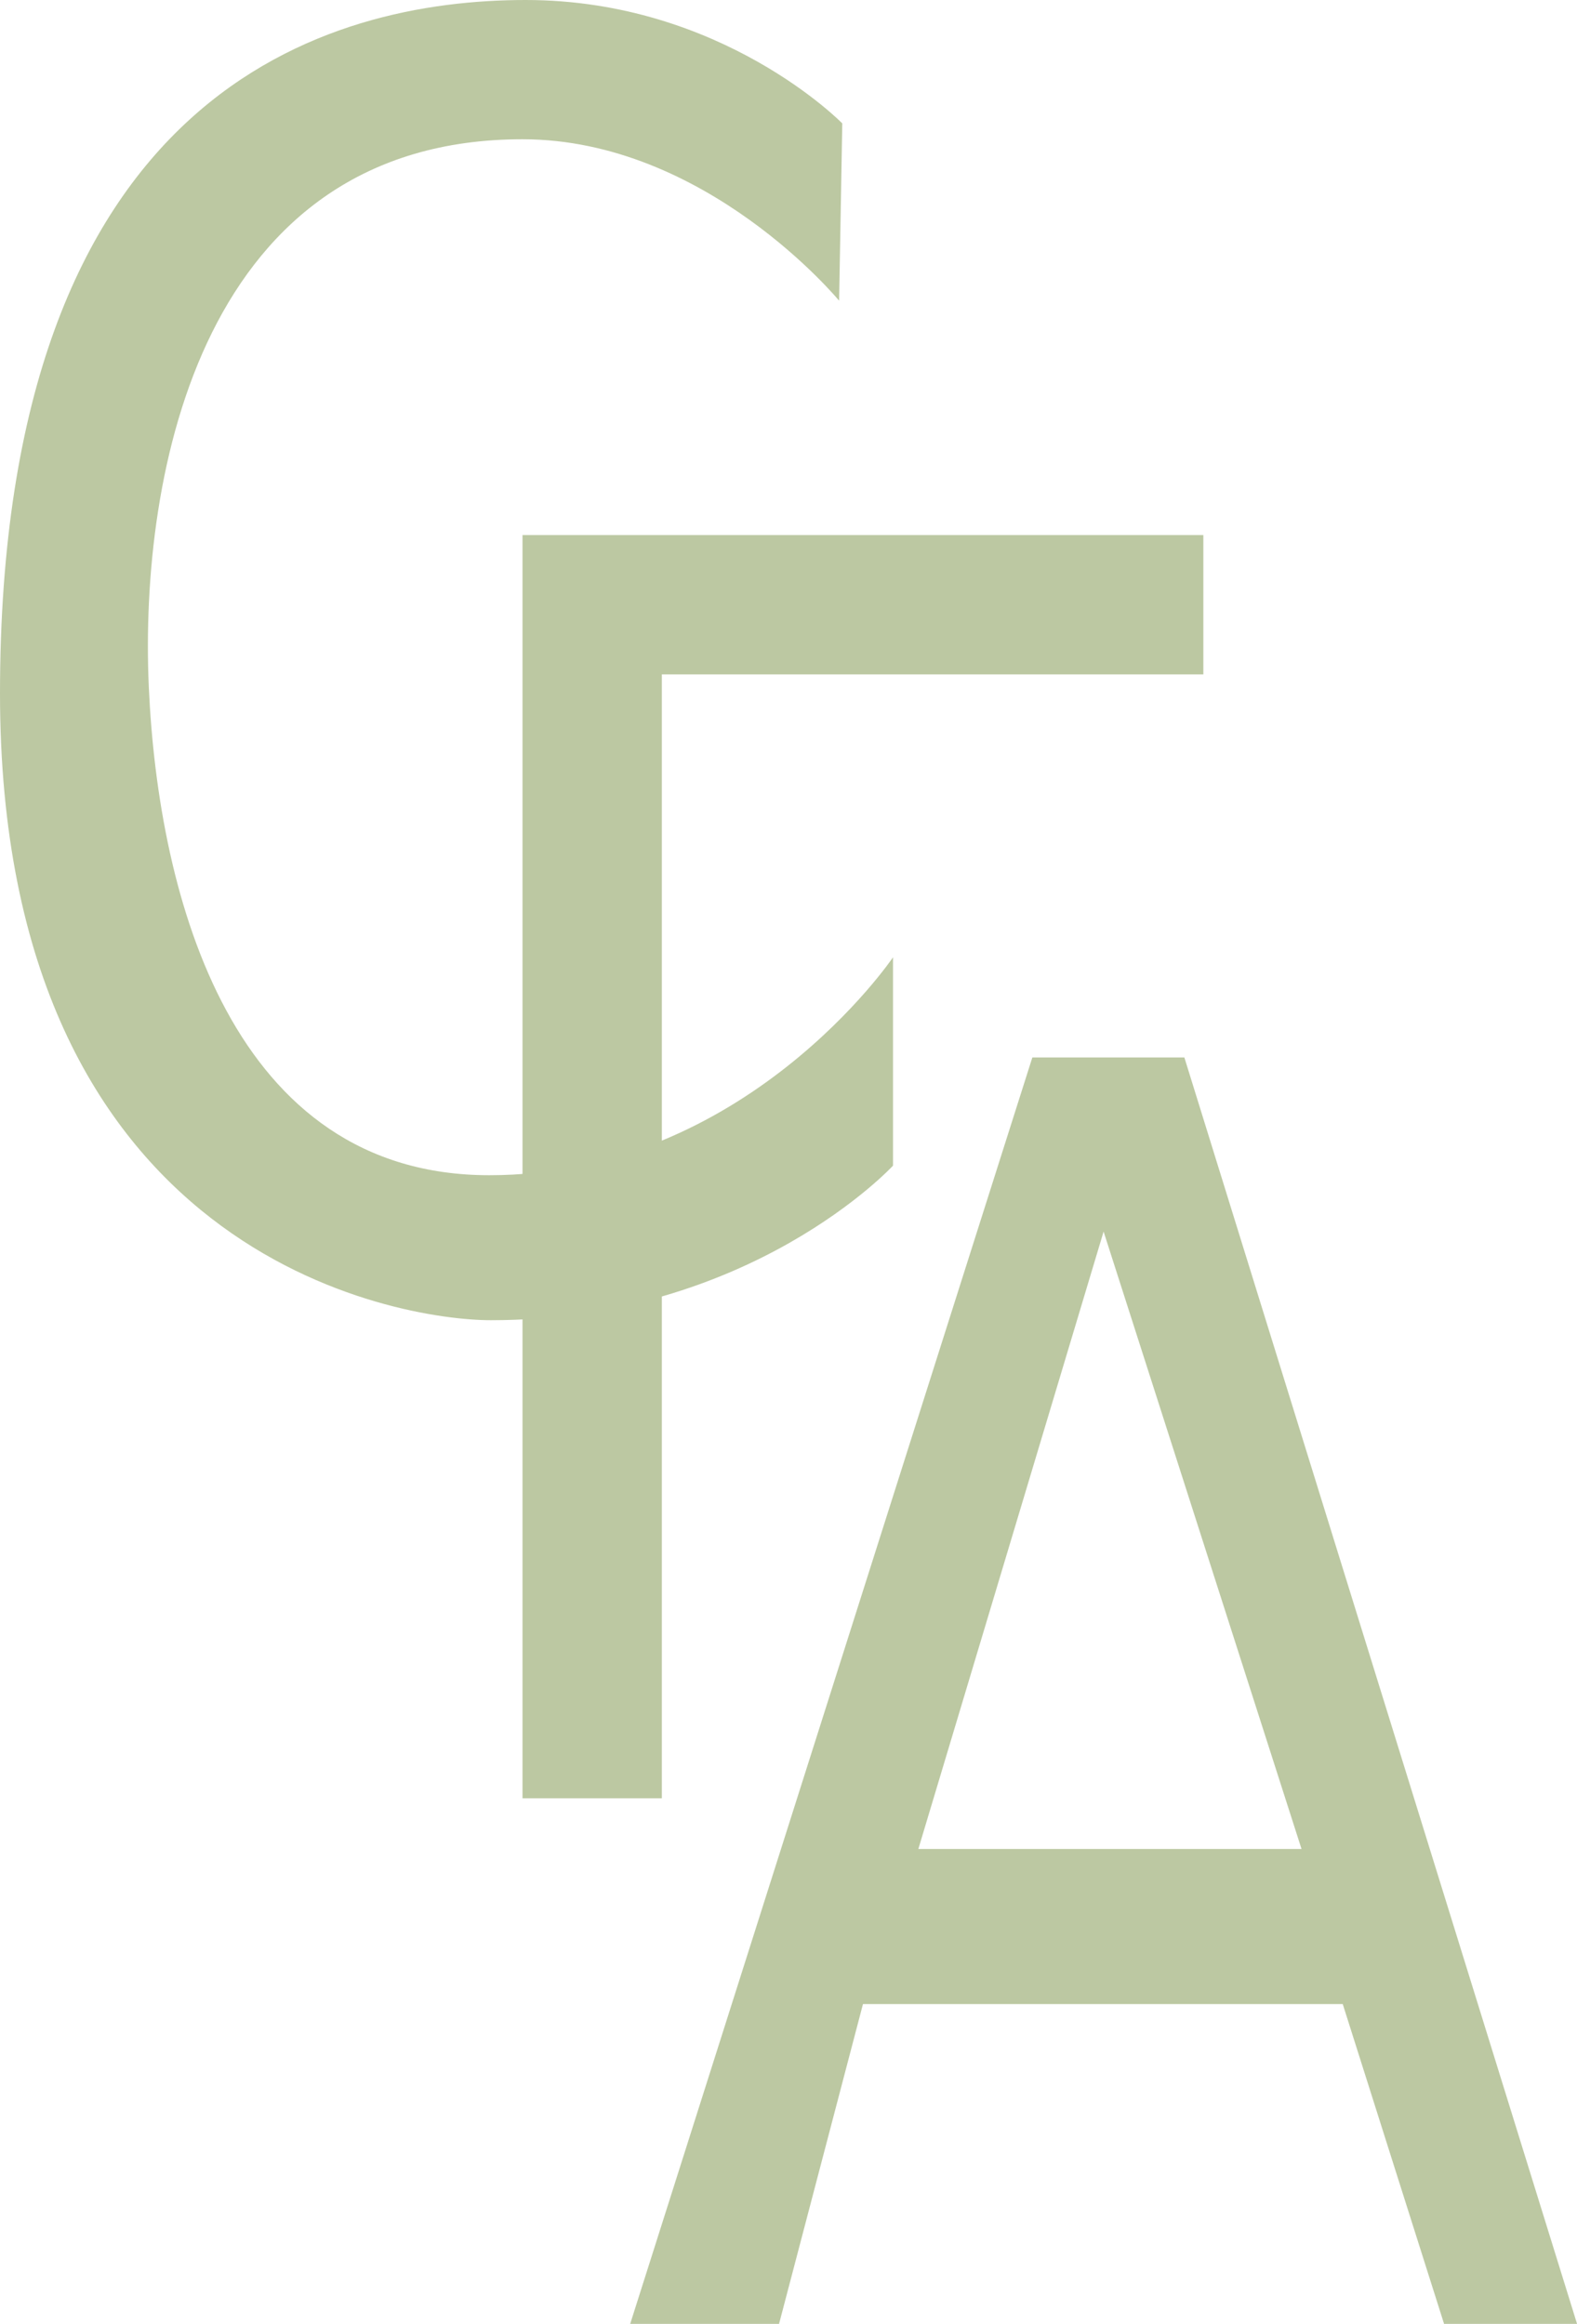
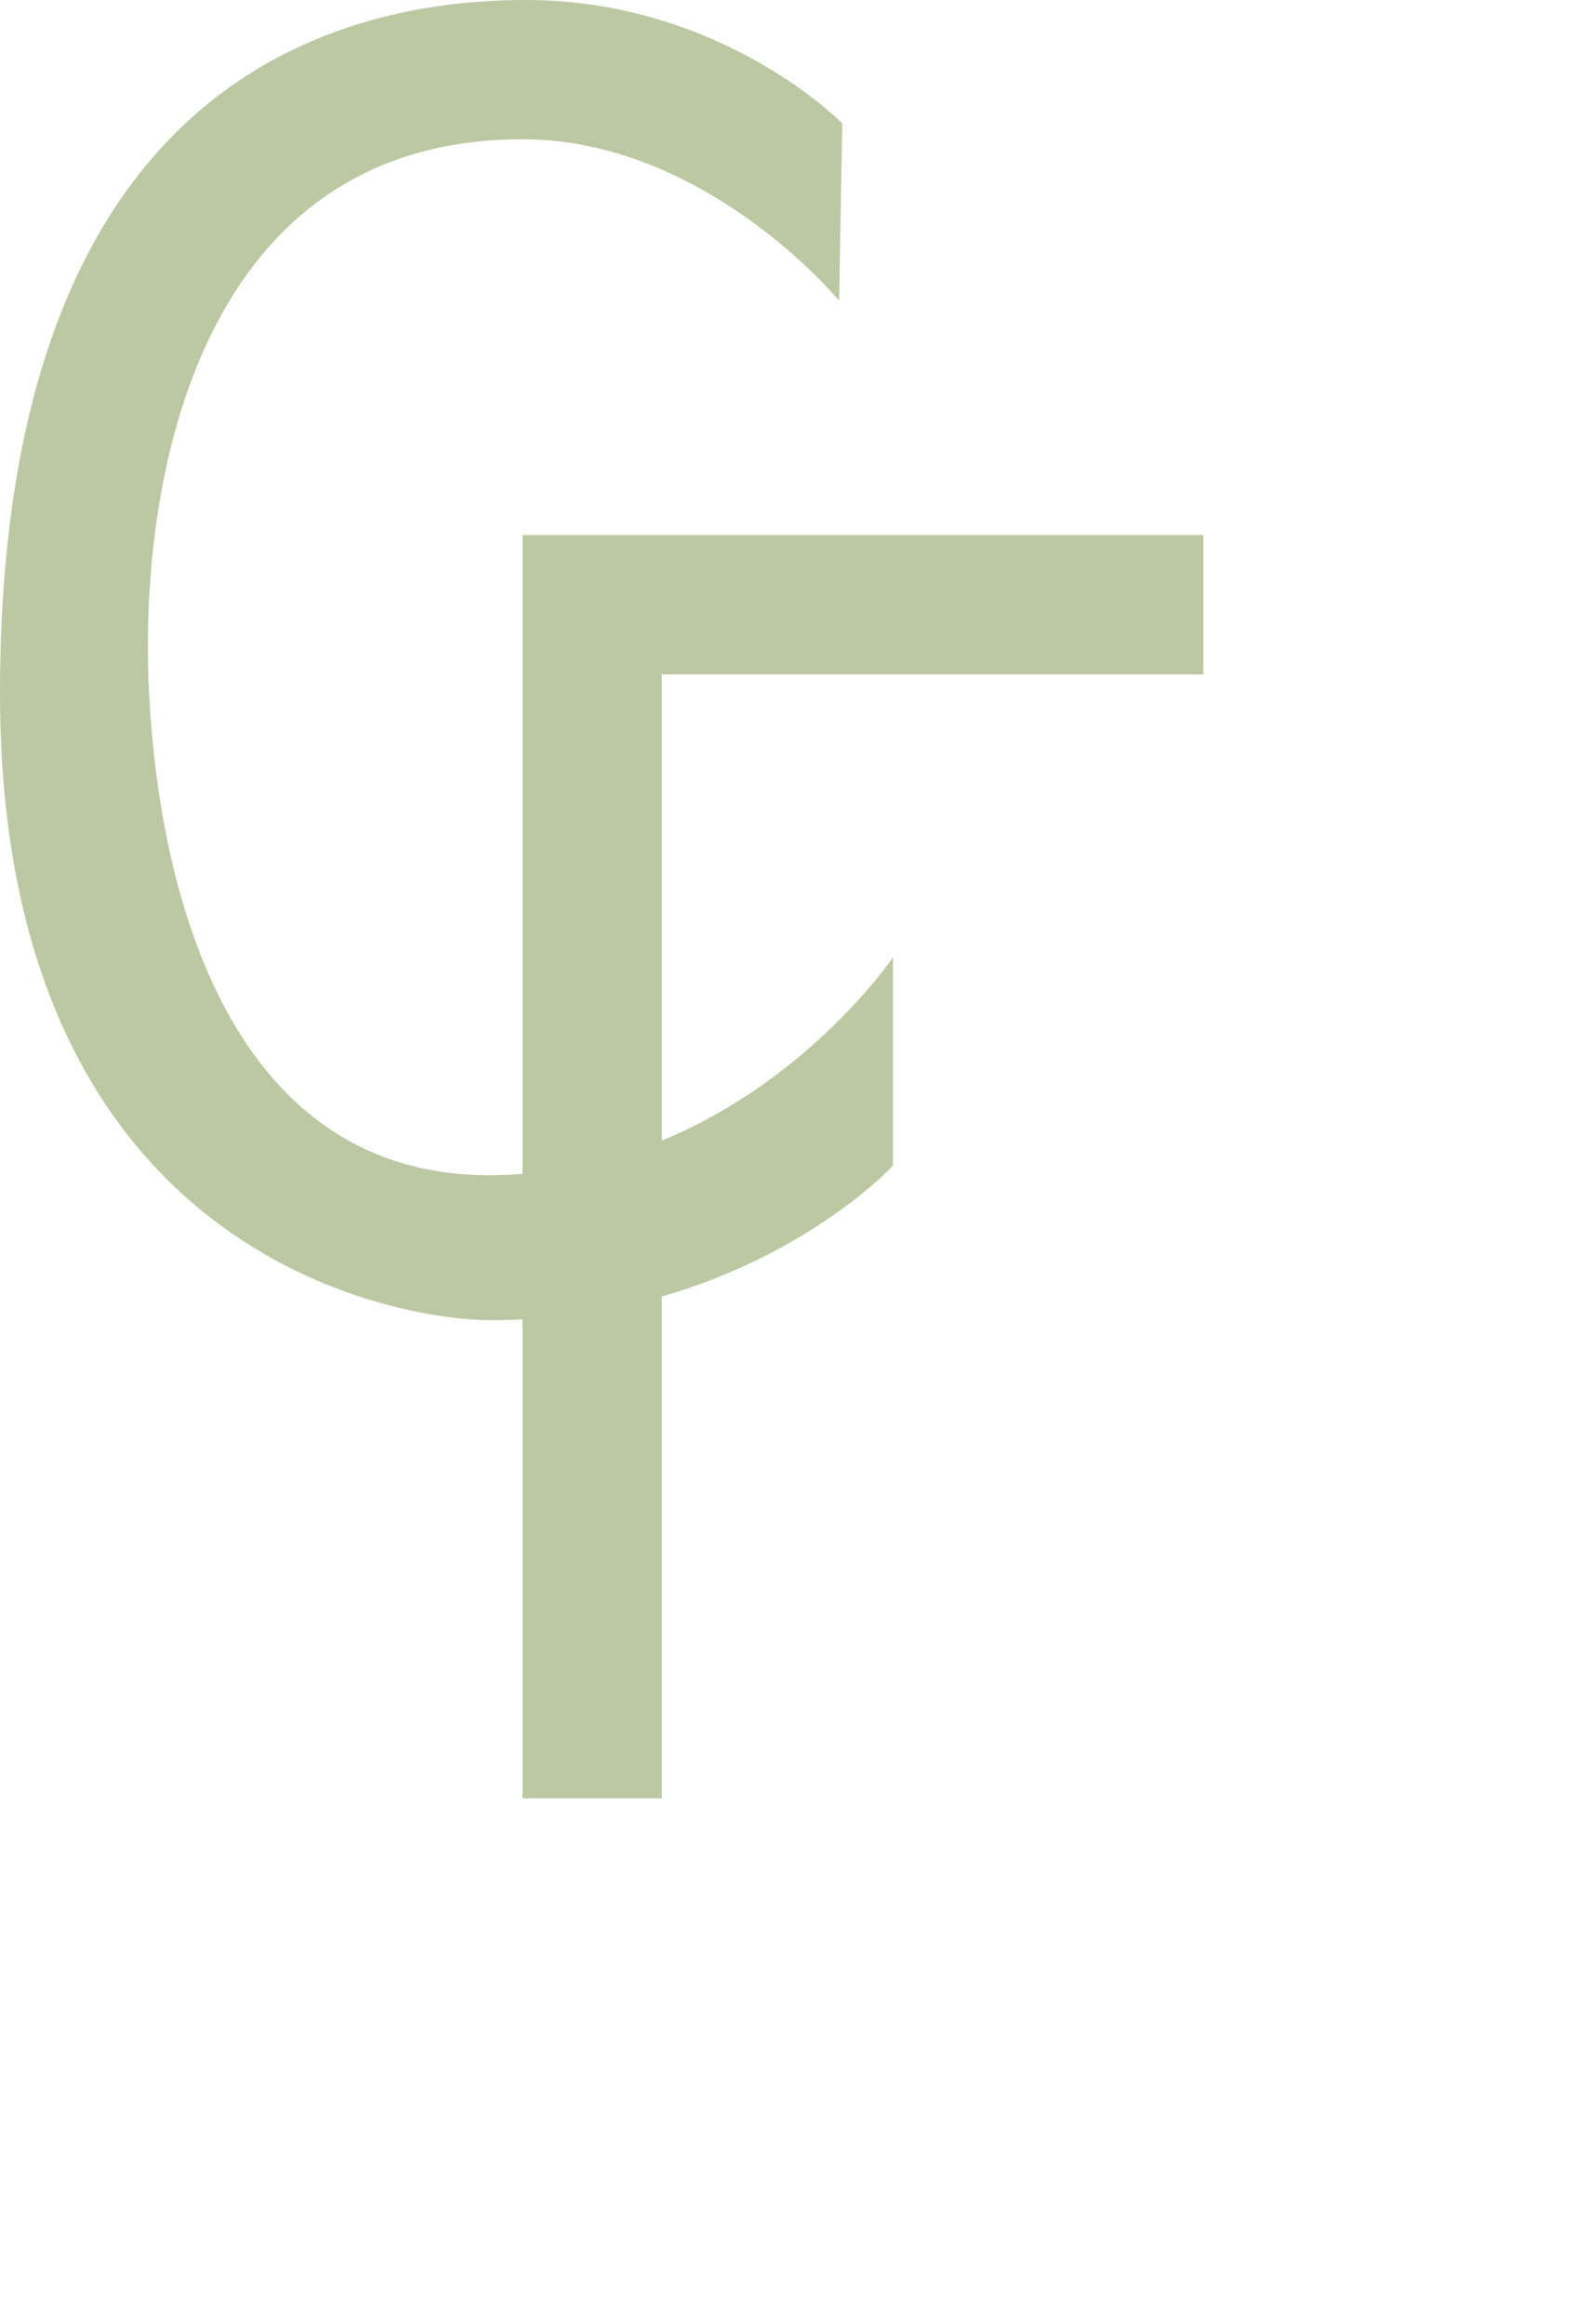
<svg xmlns="http://www.w3.org/2000/svg" id="Livello_2" viewBox="0 0 329.79 486.08">
  <g id="Livello_2-2">
    <path d="m176.16,25.83S150.99,0,109.93,0,0,18.54,0,145.03c0,117.88,83.44,131.12,102.65,131.12,54.3,0,84.1-32.33,84.1-32.33v-43.58s-30.79,45.58-84.43,45.58-69.21-57.75-71.2-102.12c-2.02-45.01,11.26-114.57,78.14-114.57,38.41,0,66.22,33.77,66.22,33.77l.66-37.09Z" fill="#bcc8a2" />
    <polygon points="251.65 111.92 109.27 111.92 109.27 376.15 138.41 376.15 138.41 141.06 251.65 141.06 251.65 111.92" fill="#bcc8a2" />
-     <path d="m247.68,221.19h-31.79l-84.1,264.89h31.13l17.55-66.89h100.33l21.19,66.89h27.81l-82.12-264.89Zm-55.63,165.56l38.74-129.14,41.39,129.14h-80.13Z" fill="#bcc8a2" />
  </g>
</svg>